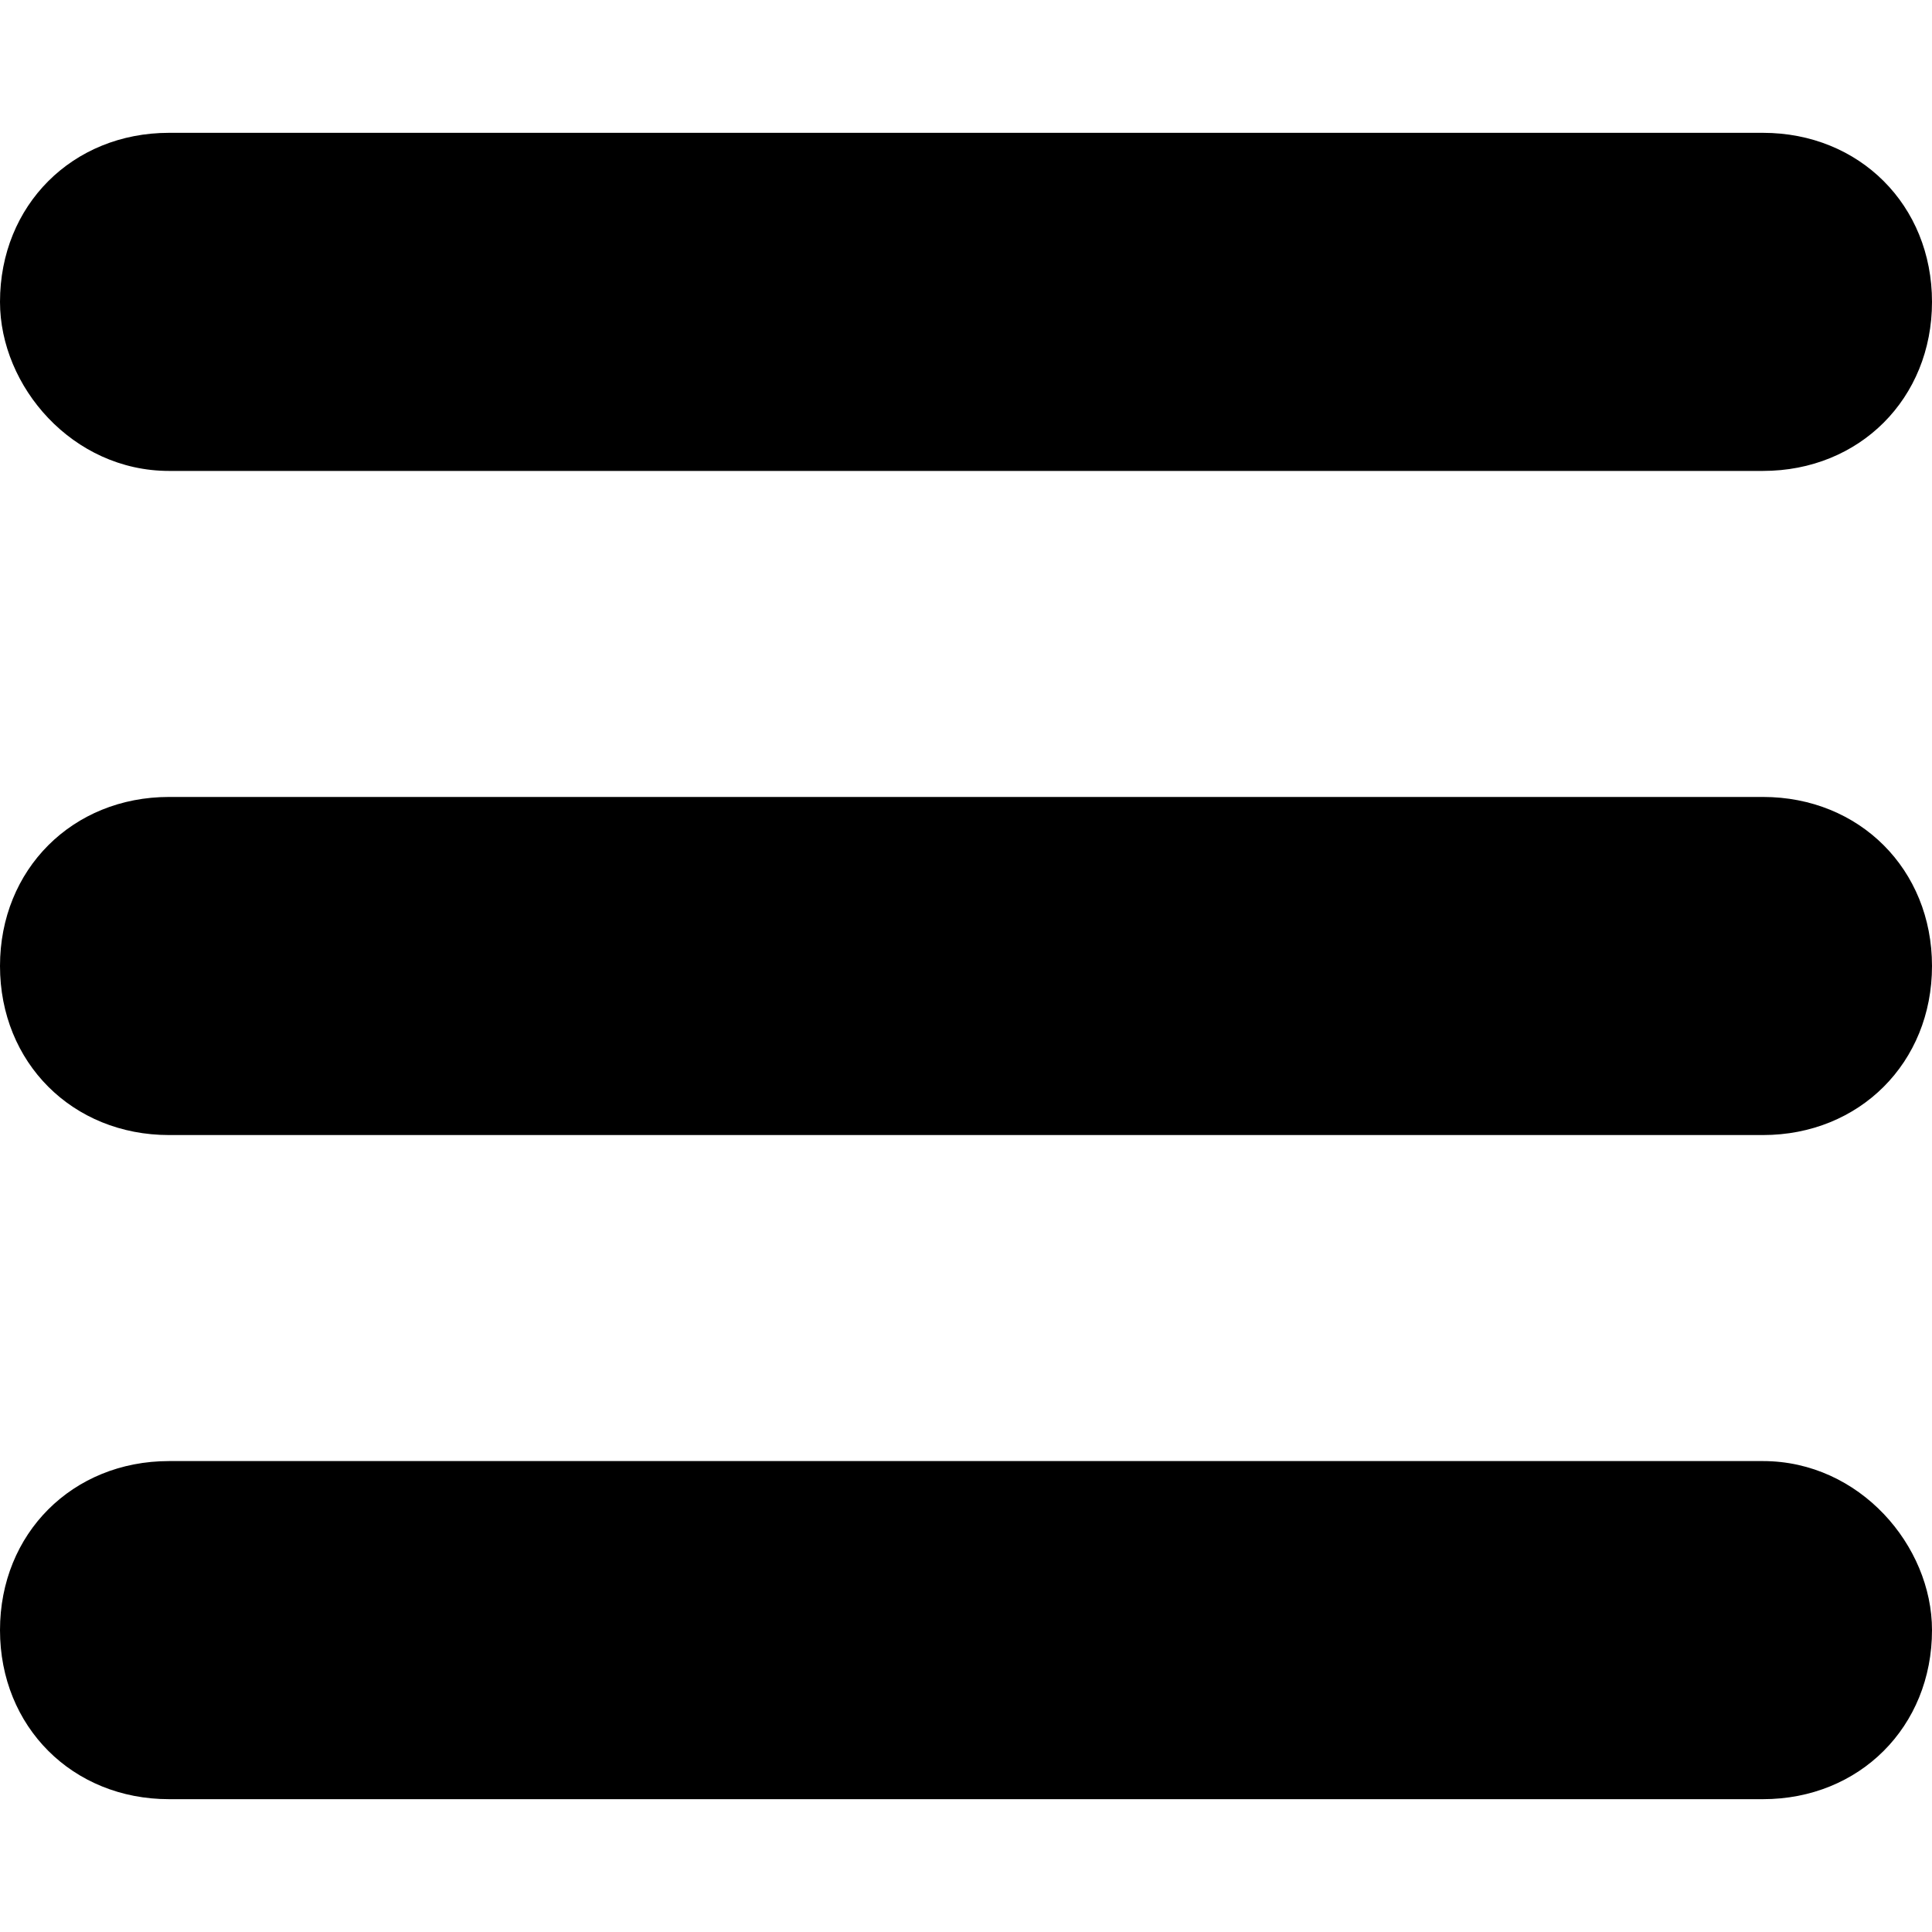
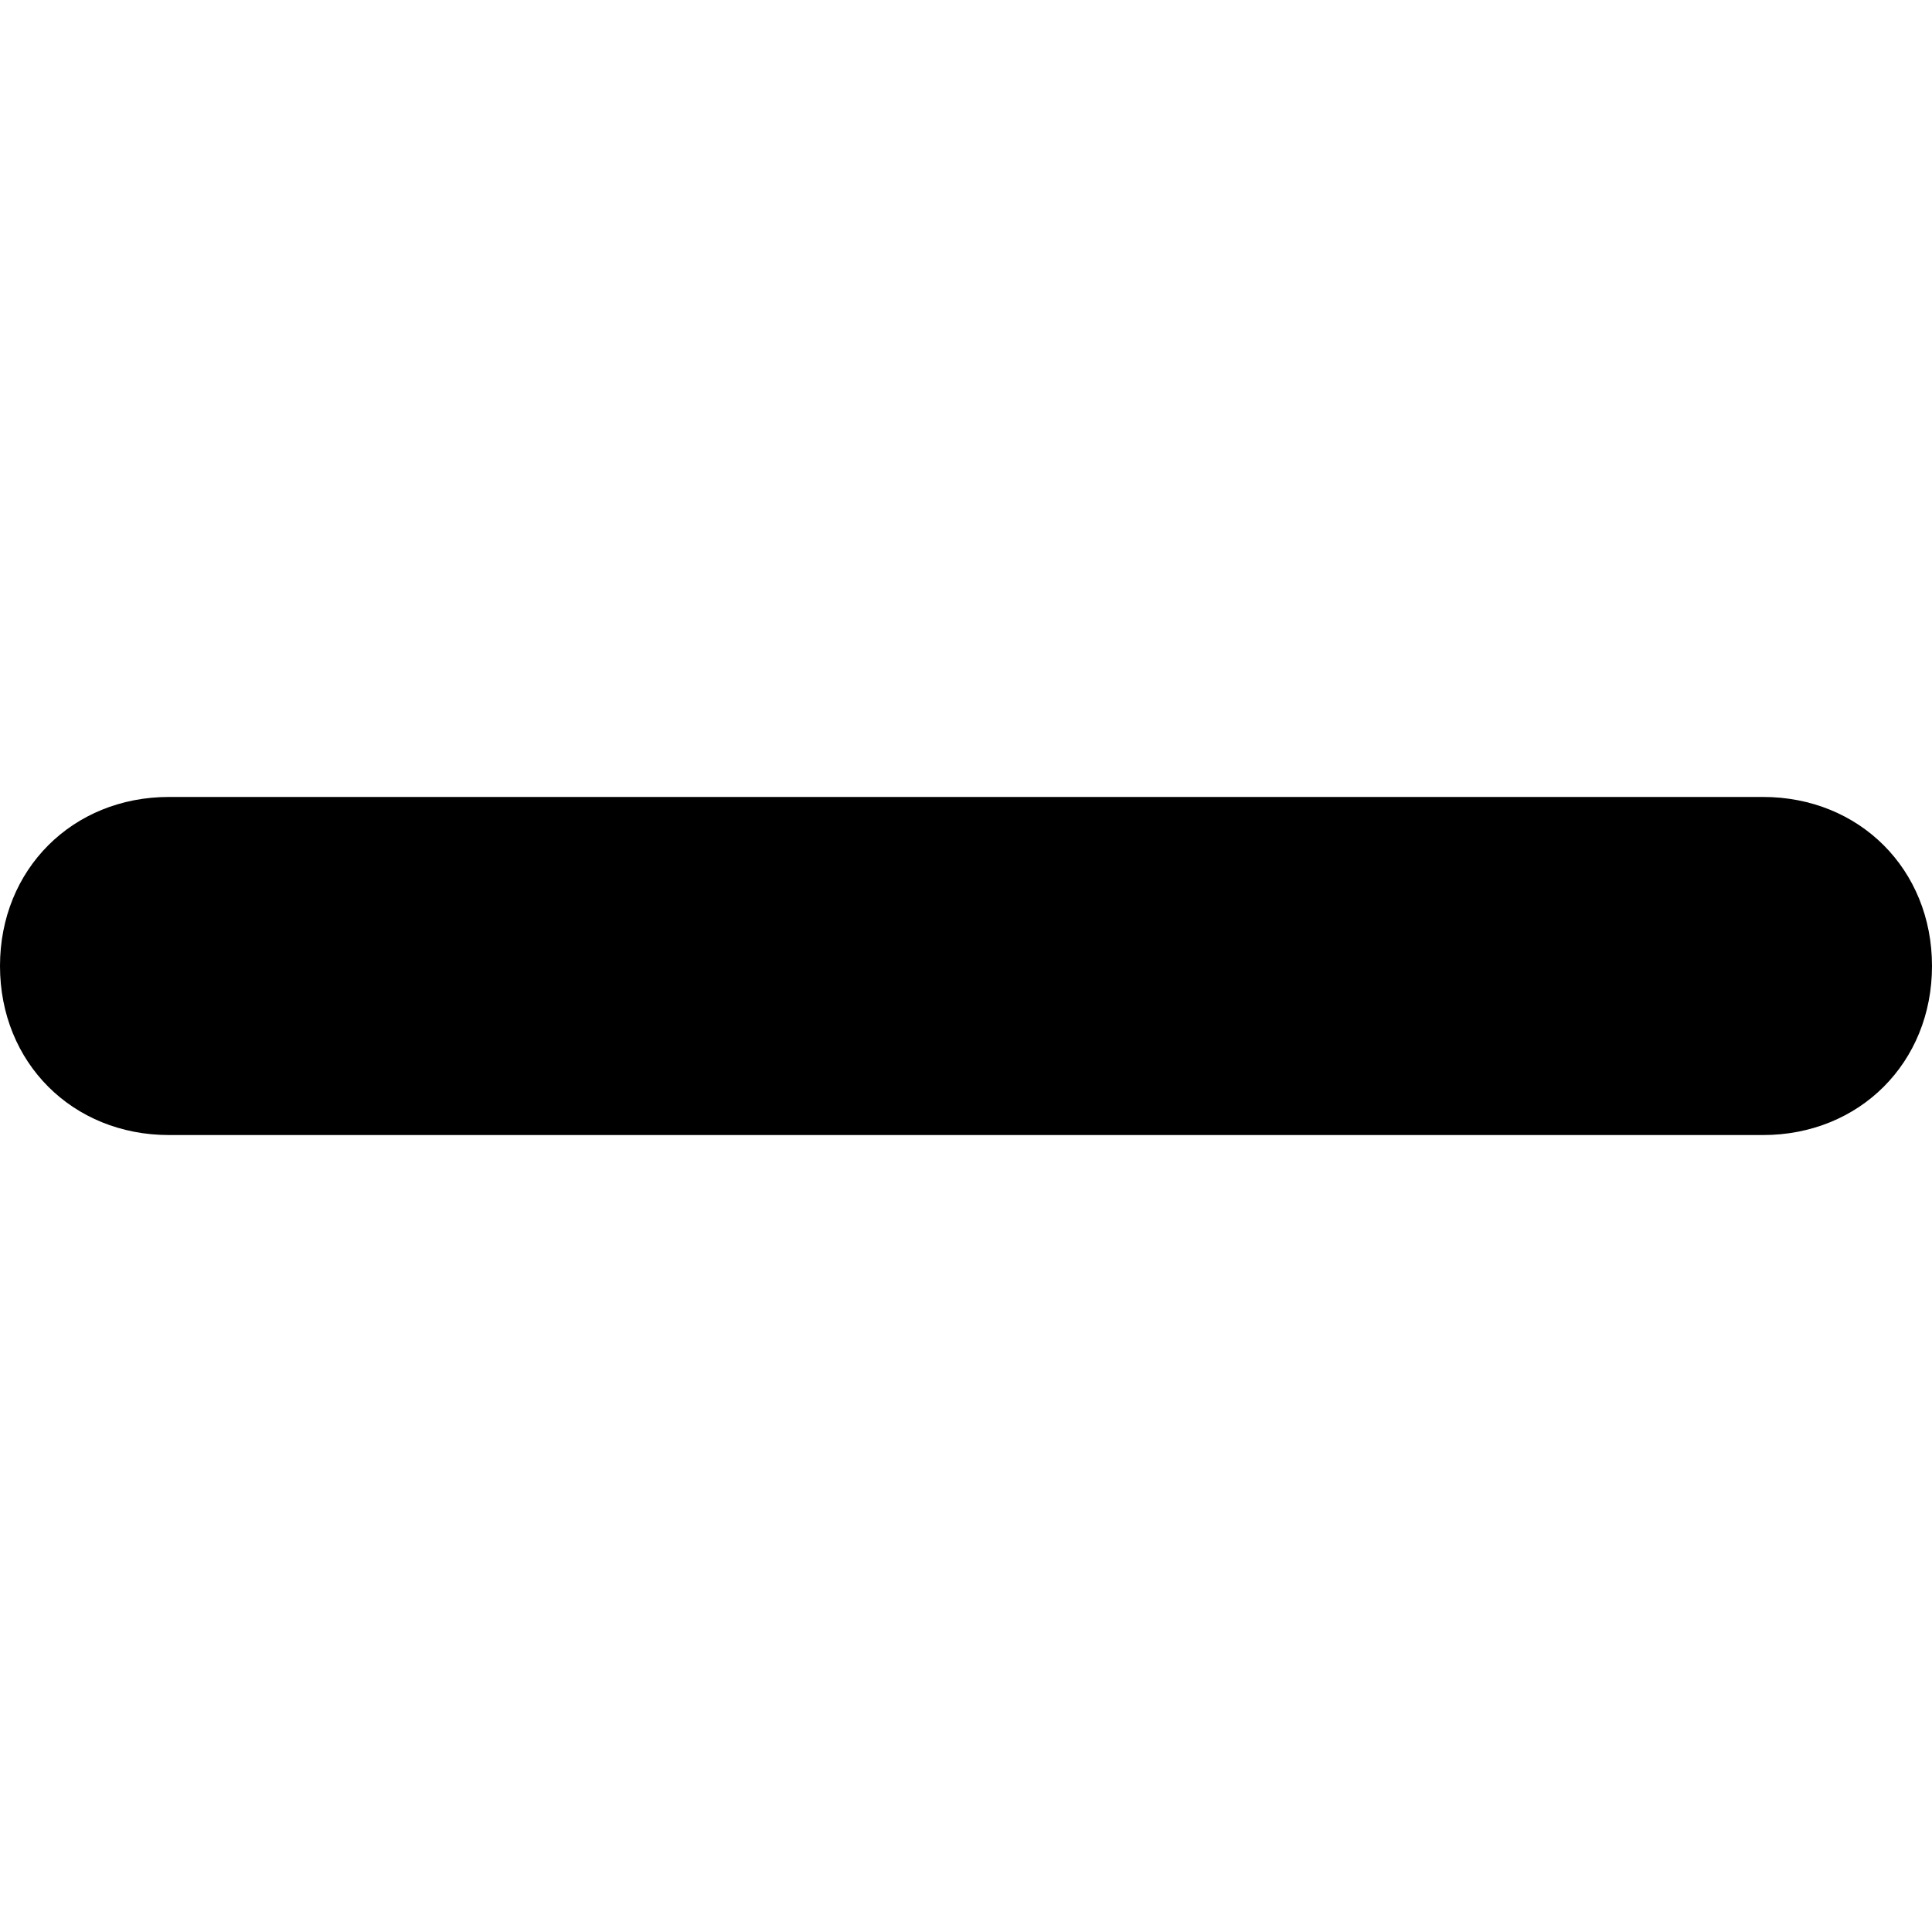
<svg xmlns="http://www.w3.org/2000/svg" version="1.1" id="Layer_1" x="0px" y="0px" viewBox="0 0 16 16" style="enable-background:new 0 0 16 16;" xml:space="preserve">
  <g id="XMLID_5_">
-     <path id="XMLID_10_" d="M1.4,3.9h13.2c0.8,0,1.4-0.6,1.4-1.4c0-0.8-0.6-1.4-1.4-1.4H1.4C0.6,1.1,0,1.7,0,2.5C0,3.2,0.6,3.9,1.4,3.9   z" />
    <path id="XMLID_8_" d="M14.6,6.6H1.4C0.6,6.6,0,7.2,0,8c0,0.8,0.6,1.4,1.4,1.4h13.2C15.4,9.4,16,8.8,16,8C16,7.2,15.4,6.6,14.6,6.6   z" />
-     <path id="XMLID_6_" d="M14.6,12.1H1.4c-0.8,0-1.4,0.6-1.4,1.4c0,0.8,0.6,1.4,1.4,1.4h13.2c0.8,0,1.4-0.6,1.4-1.4   C16,12.8,15.4,12.1,14.6,12.1z" />
  </g>
</svg>